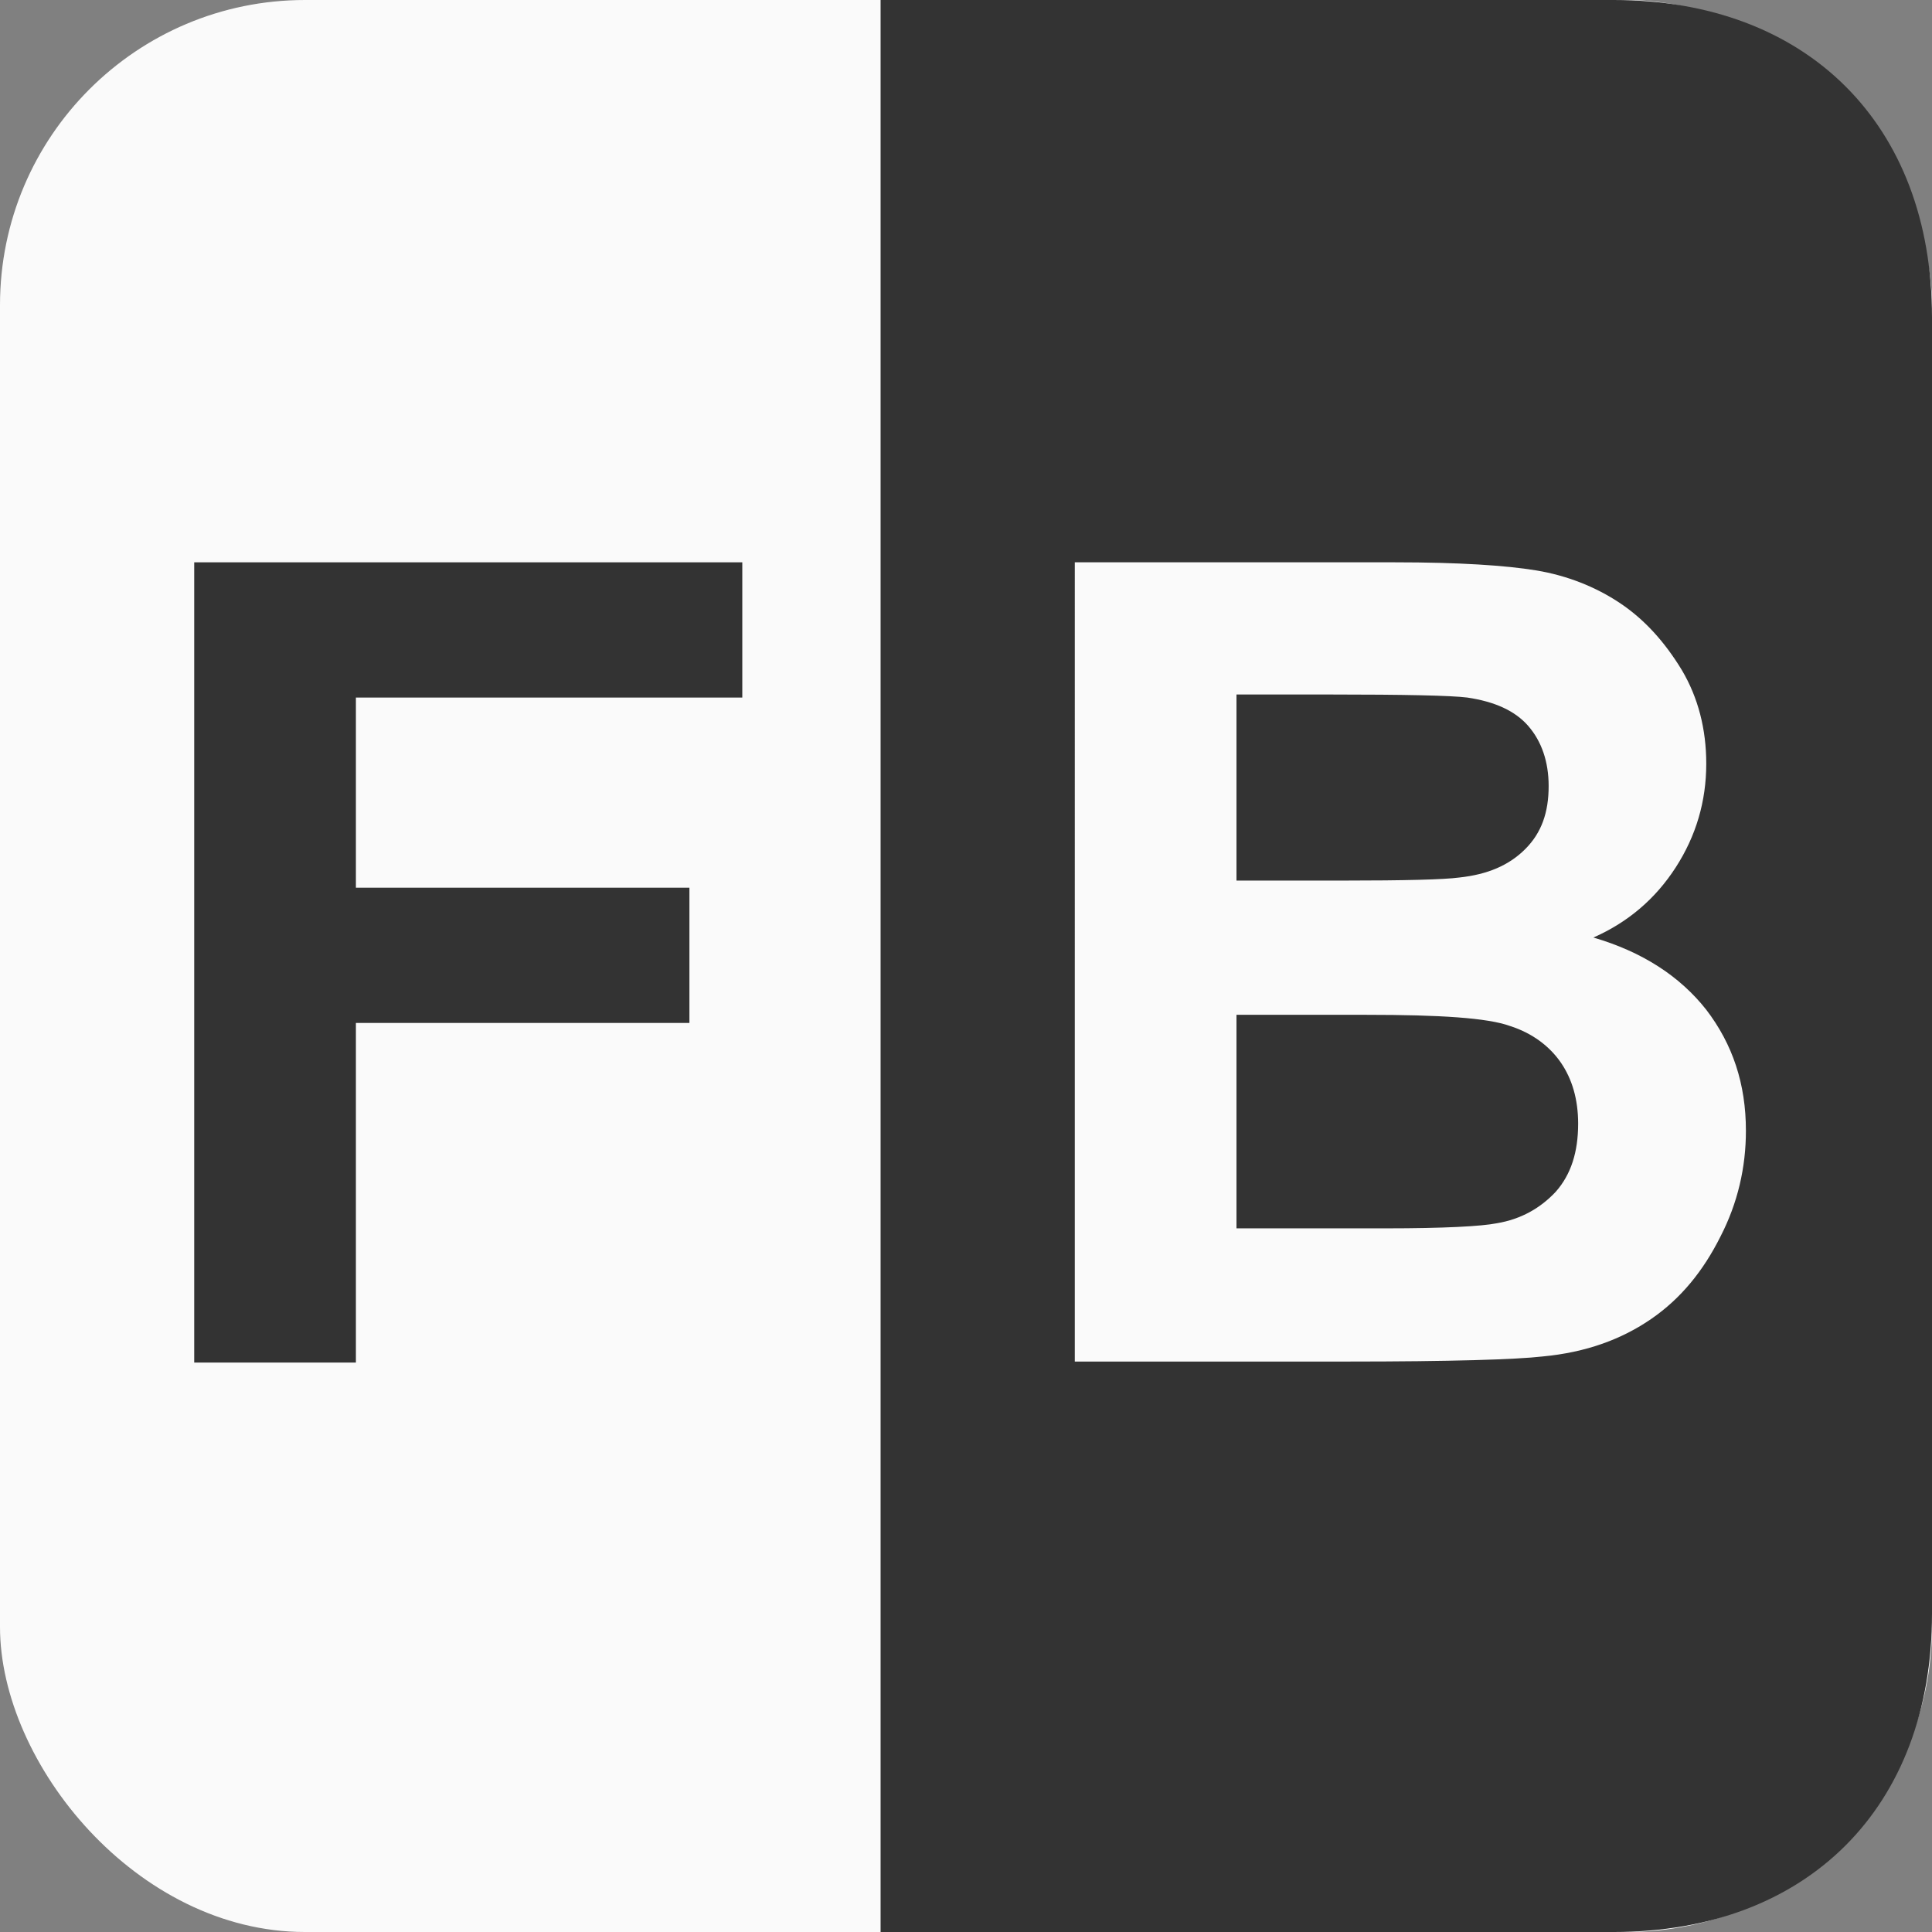
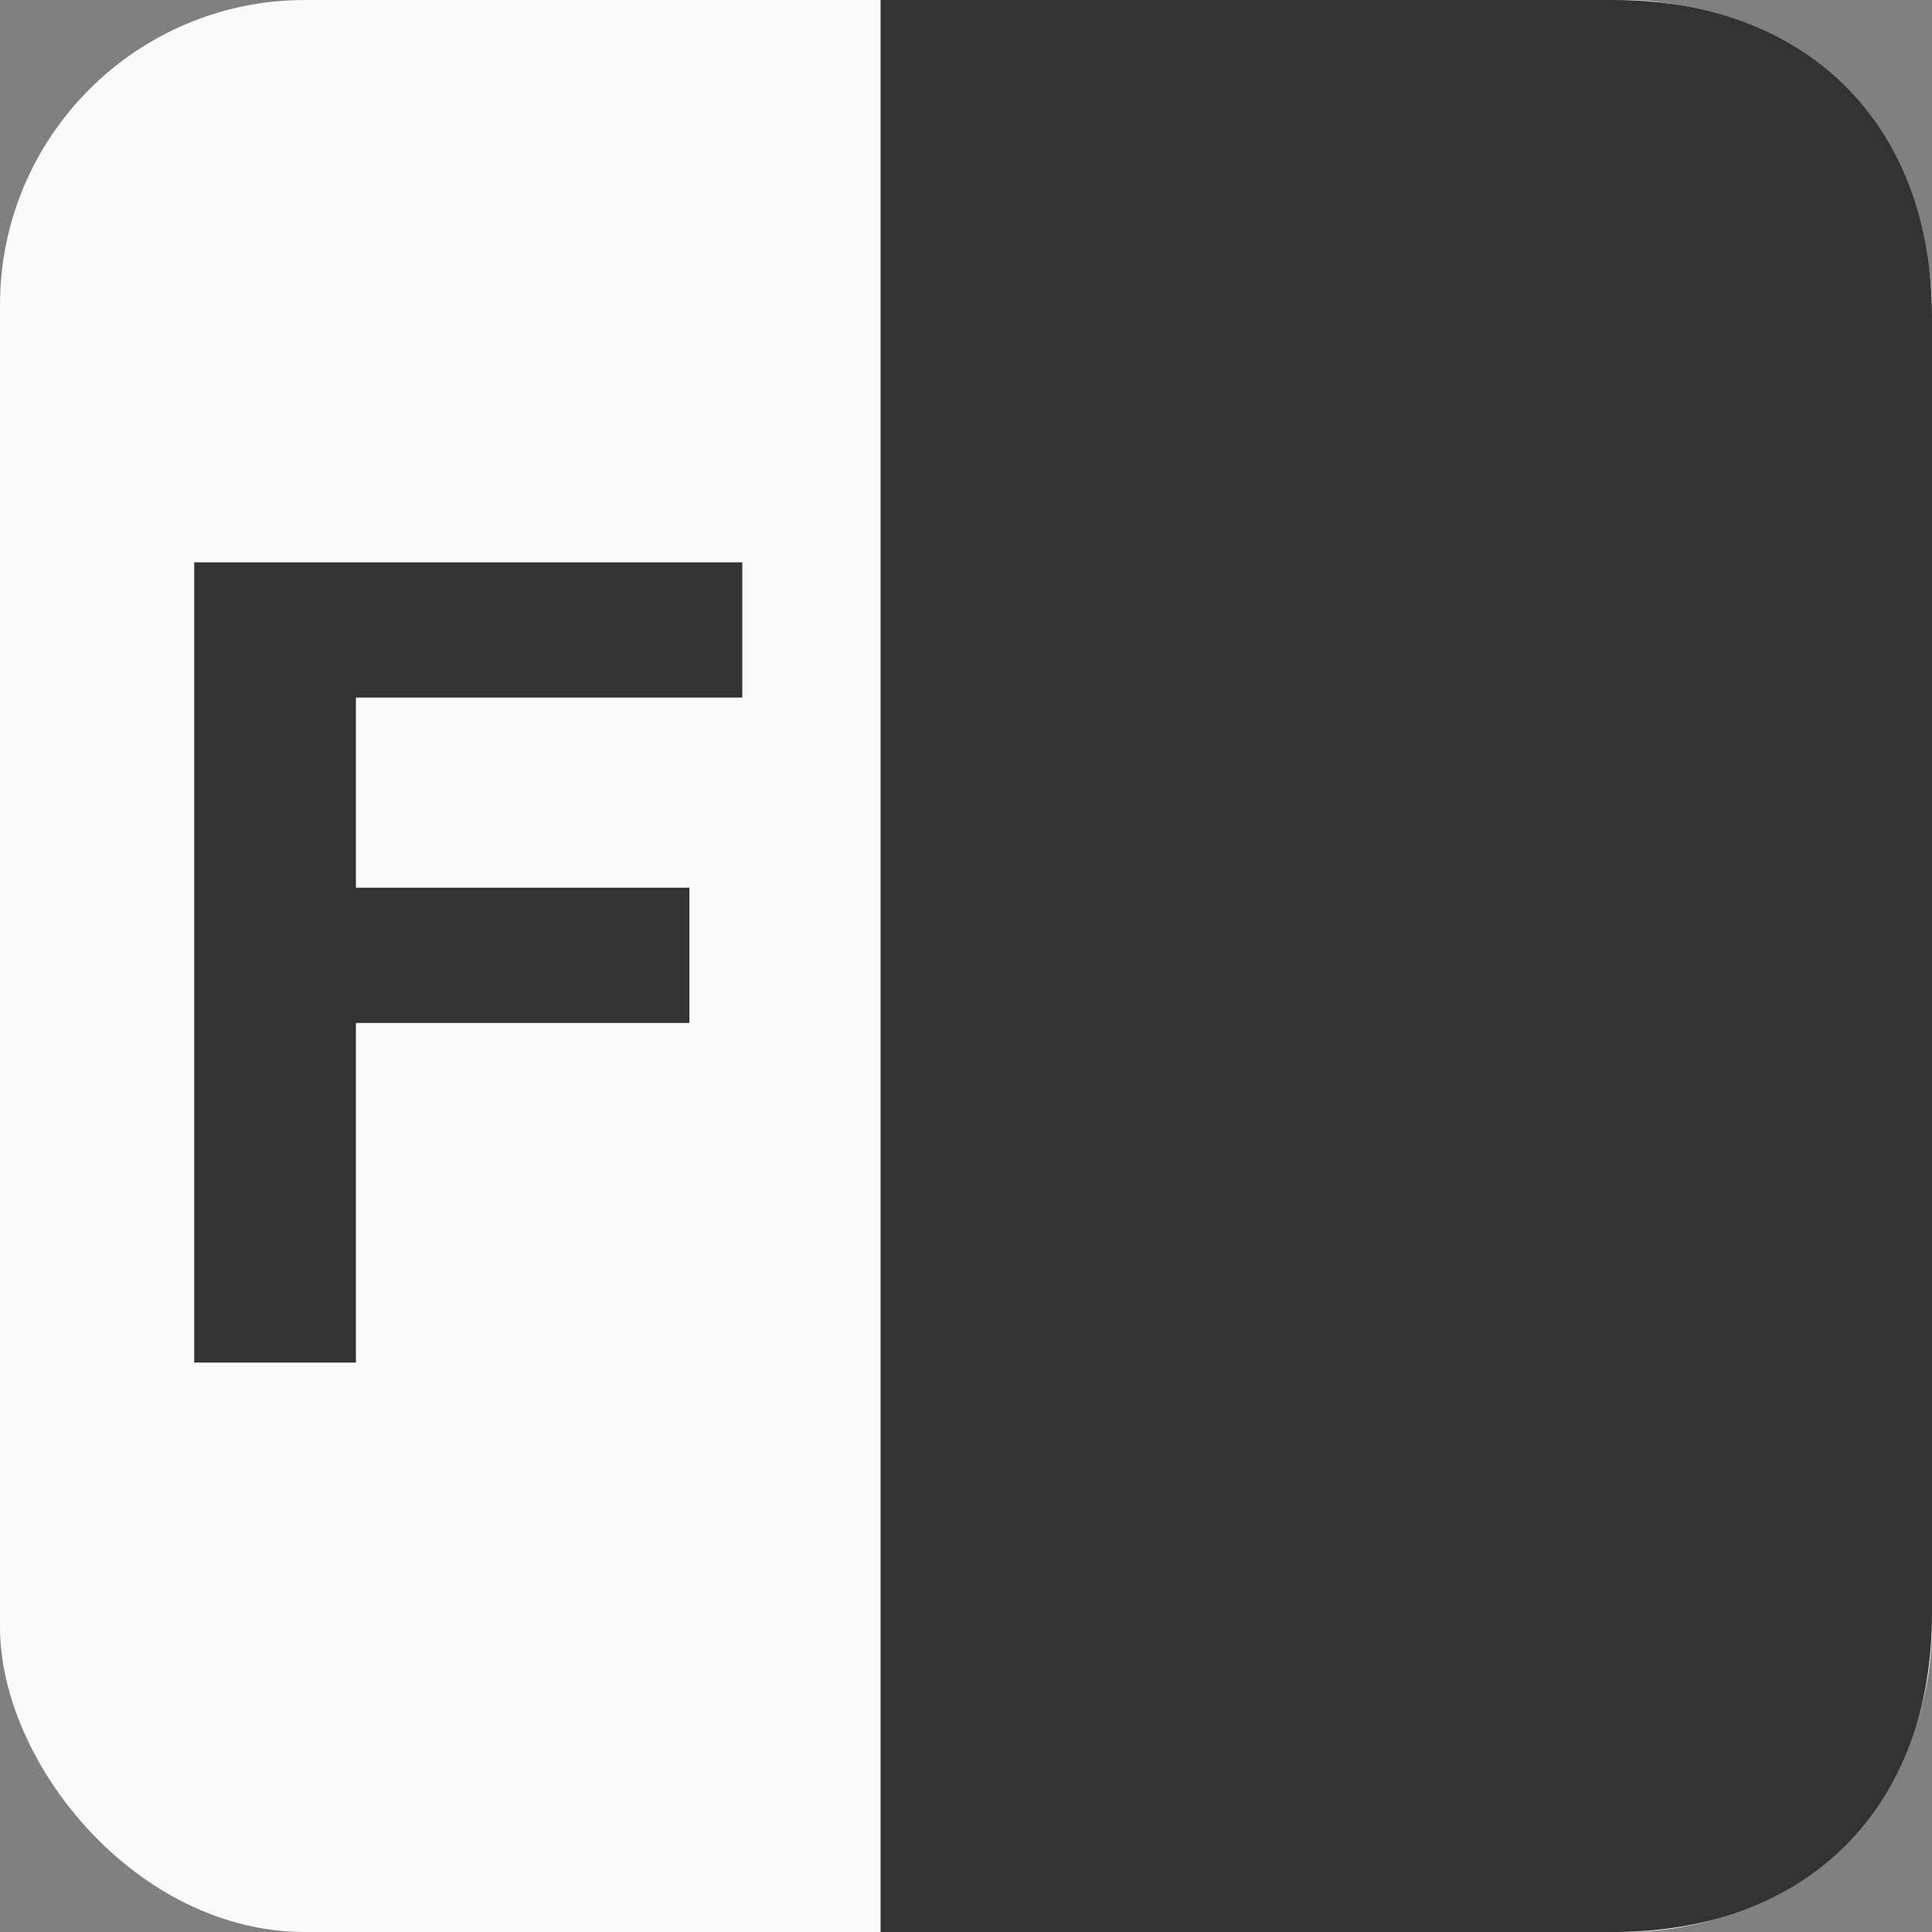
<svg xmlns="http://www.w3.org/2000/svg" version="1.1" id="fundbox-icon" role="img" aria-labelledby="title desc" viewBox="0 0 19 19" preserveAspectRatio="xMidYMid meet" style="enable-background:new 0 0 19 19;" xml:space="preserve">
  <rect x="0" y="0" width="19" height="19" fill="#808080" stroke="none" />
  <title id="title">Fundbox</title>
  <desc id="desc">An dieser Stelle befindet sich eine Fundbox.</desc>
  <style type="text/css">

    .background{fill-rule:evenodd;clip-rule:evenodd;fill:#FAFAFA;}
	.light{fill:#FAFAFA;}
	.dark{fill-rule:evenodd;clip-rule:evenodd;fill:#333333;}

</style>
  <rect role="presentation" id="background" class="background" x="0" y="0" rx="3" ry="3" width="19" height="19" />
  <path role="presentation" id="background-half" class="dark" d="M8.66,0h7.21C17.77,0,19,1.22,19,3.12v12.75c0,1.91-1.23,3.13-3.13,3.13H8.66V0z" />
  <polygon role="presentation" id="icon-b" class="dark" points="1.91,13.4 1.91,5.53 7.3,5.53 7.3,6.86 3.5,6.86 3.5,8.73 6.78,8.73 6.78,10.06 3.5,10.06 3.5,13.4 " />
-   <path role="presentation" id="icon-b" class="light" d="M10.57,5.53h3.15c0.62,0,1.09,0.03,1.39,0.08c0.3,0.05,0.58,0.16,0.82,0.32c0.24,0.16,0.44,0.38,0.61,0.66  c0.16,0.27,0.24,0.58,0.24,0.92c0,0.37-0.1,0.71-0.3,1.02c-0.2,0.31-0.47,0.54-0.81,0.69c0.48,0.14,0.85,0.38,1.11,0.71  c0.26,0.34,0.39,0.73,0.39,1.19c0,0.36-0.08,0.71-0.25,1.04c-0.17,0.34-0.39,0.61-0.68,0.81c-0.29,0.2-0.64,0.33-1.07,0.37  c-0.26,0.03-0.9,0.05-1.92,0.05h-2.68V5.53z M12.16,6.84v1.82h1.04c0.62,0,1-0.01,1.15-0.03C14.63,8.6,14.84,8.51,15,8.35  s0.23-0.36,0.23-0.62c0-0.24-0.07-0.44-0.2-0.59c-0.13-0.15-0.33-0.24-0.6-0.28c-0.16-0.02-0.61-0.03-1.36-0.03H12.16z M12.16,9.97  v2.11h1.47c0.57,0,0.94-0.02,1.09-0.05c0.24-0.04,0.43-0.15,0.58-0.31c0.15-0.17,0.22-0.39,0.22-0.67c0-0.24-0.06-0.44-0.17-0.6  s-0.28-0.29-0.5-0.36c-0.22-0.08-0.69-0.11-1.41-0.11H12.16z" />
</svg>